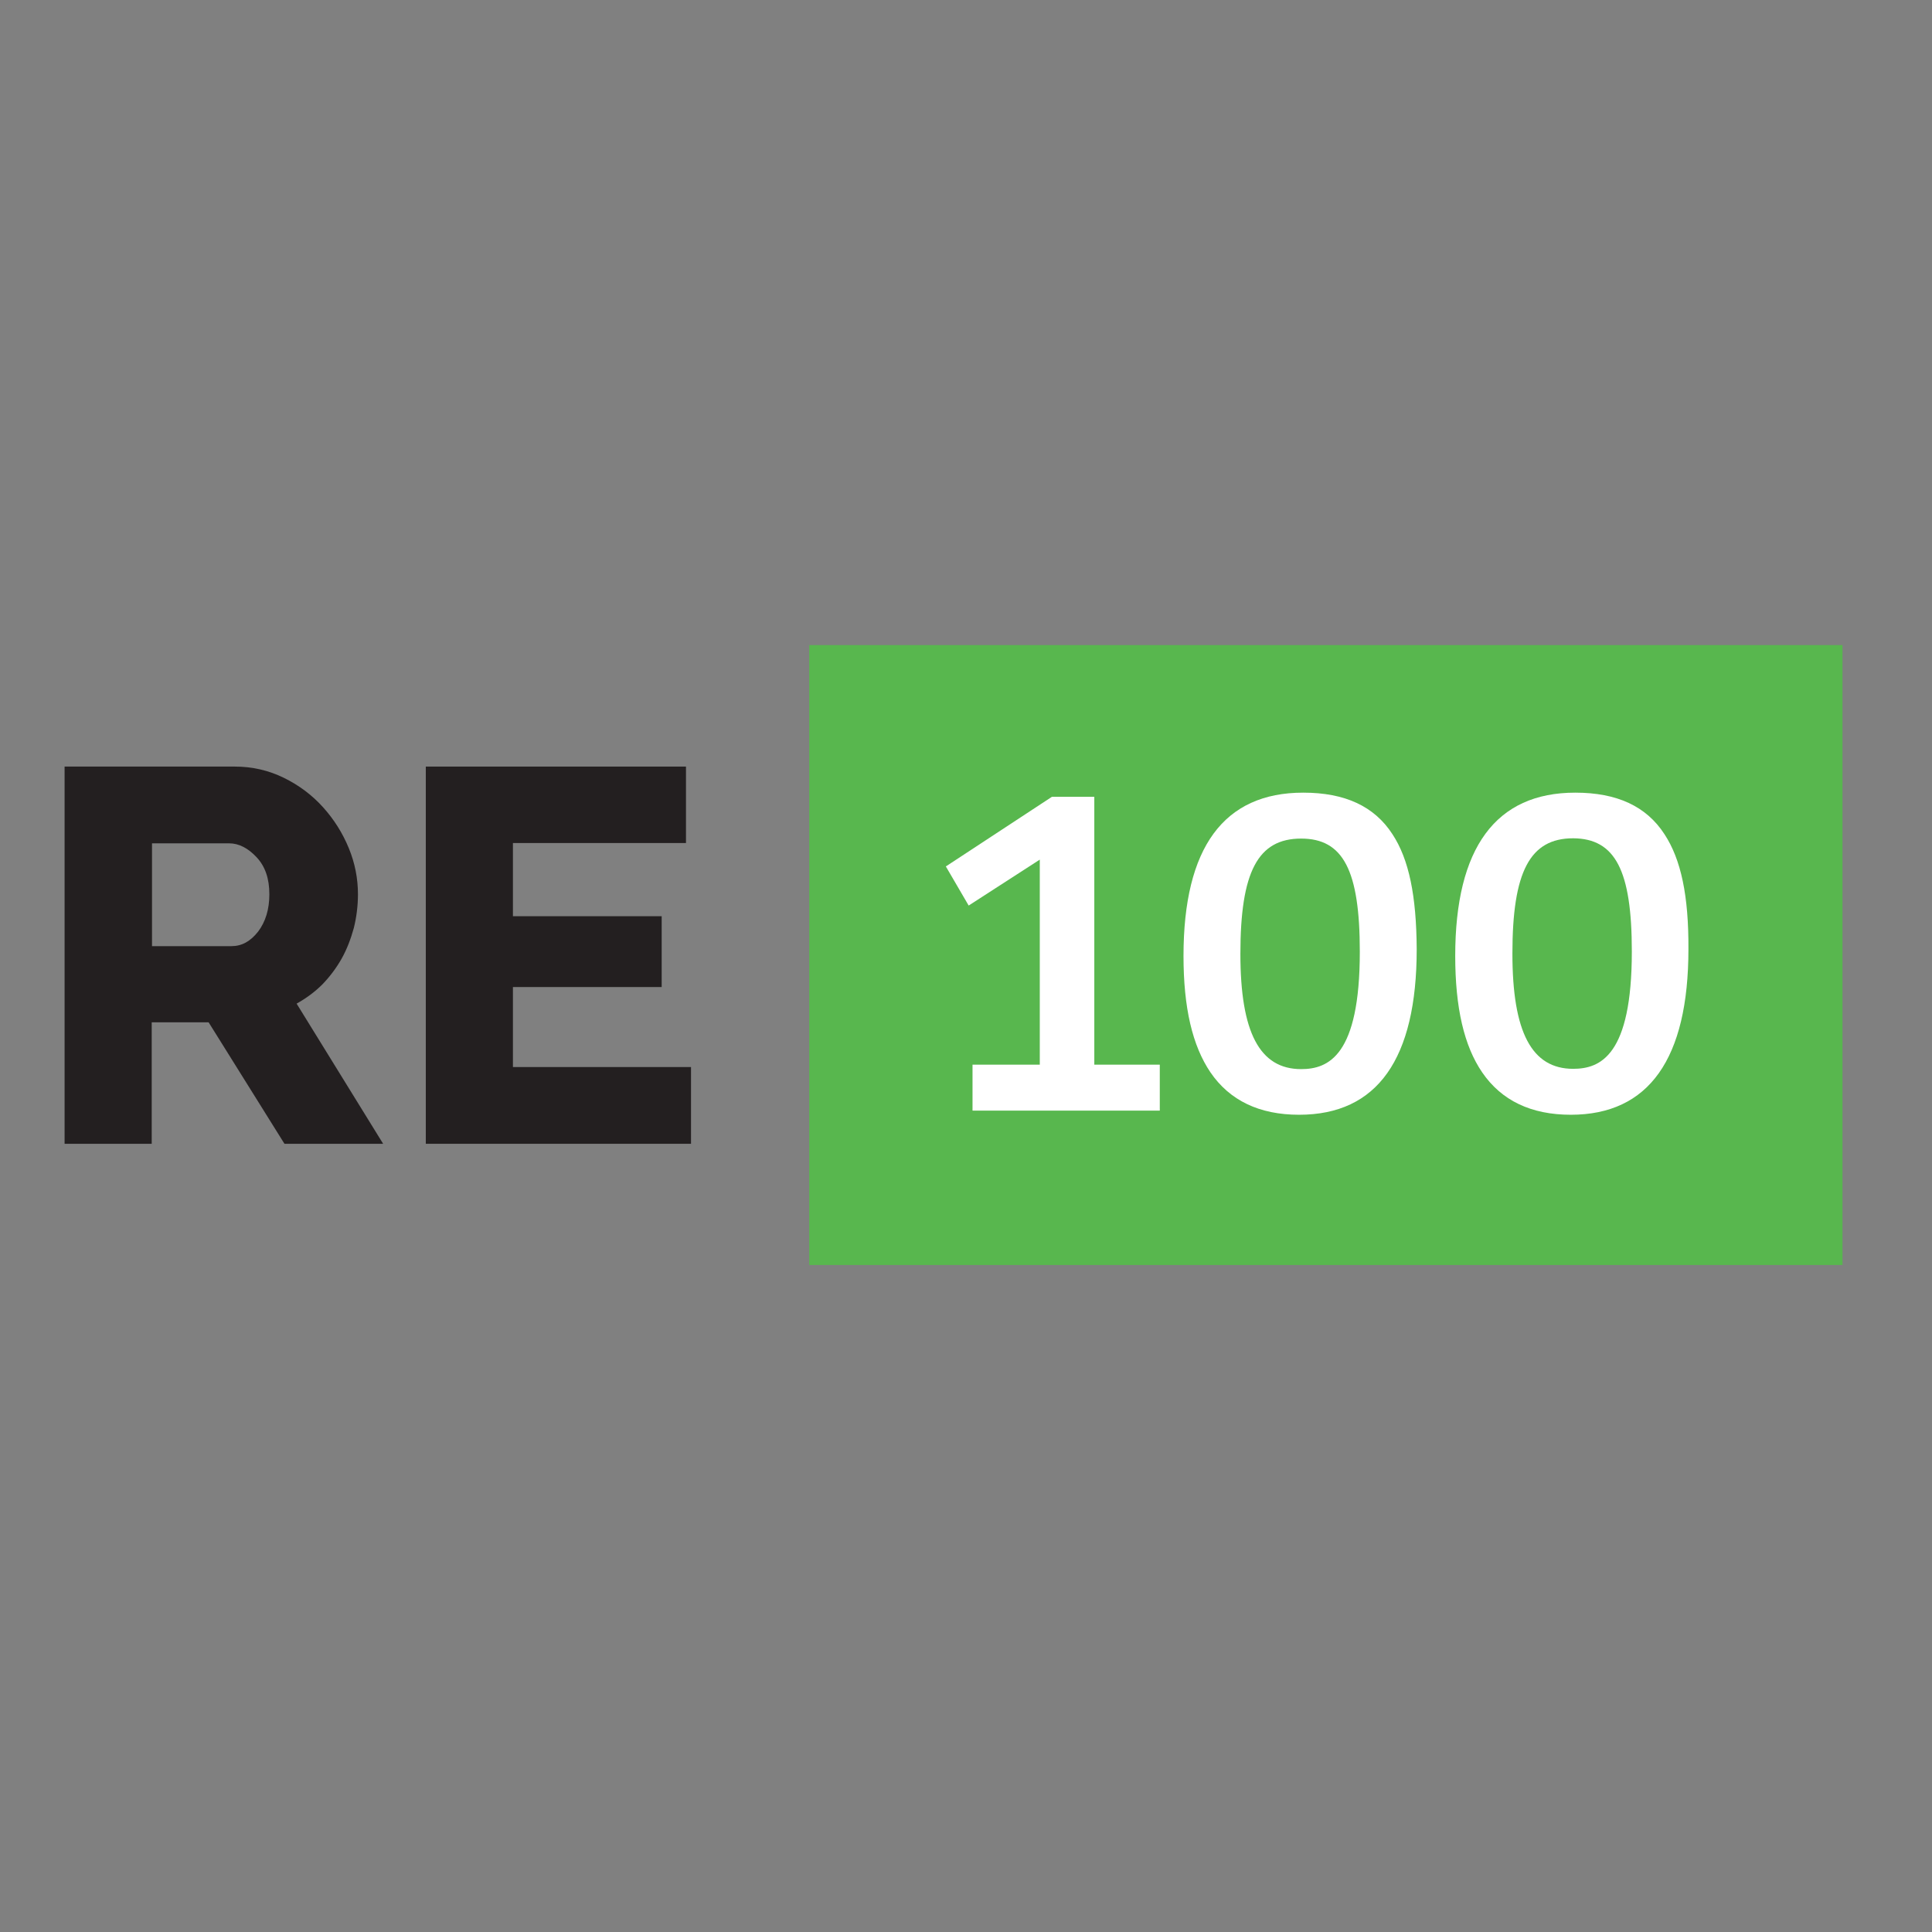
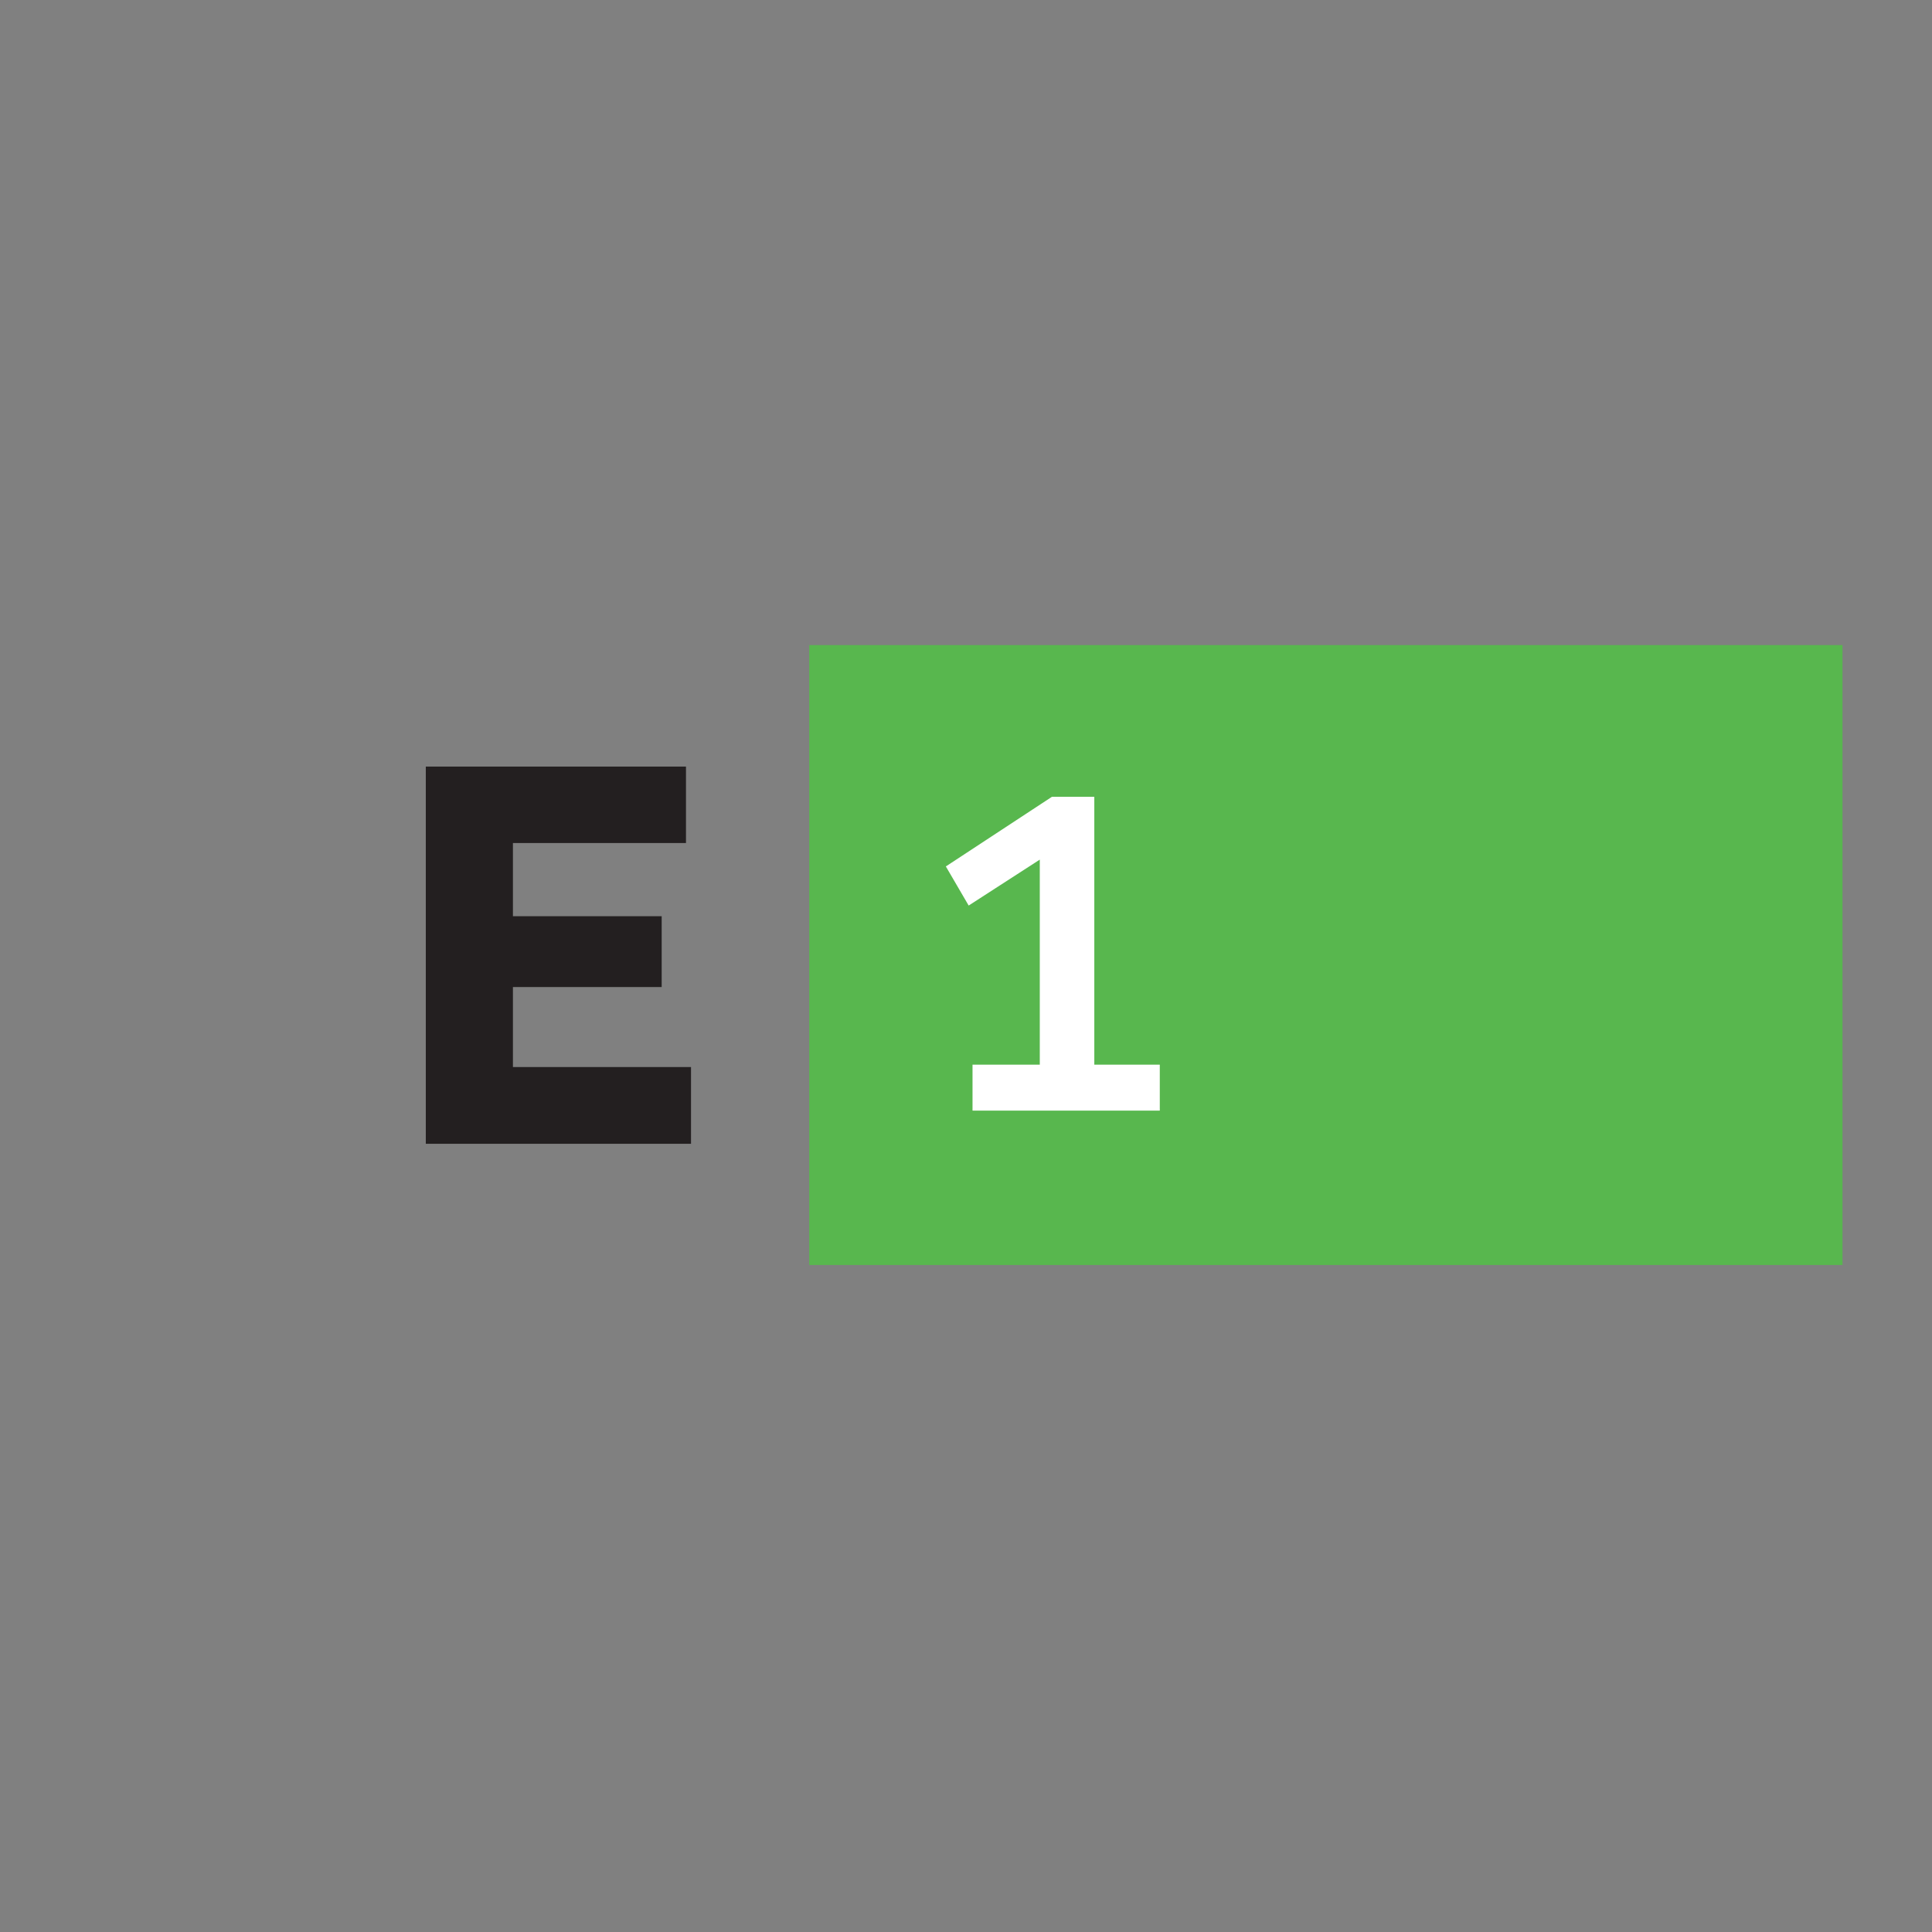
<svg xmlns="http://www.w3.org/2000/svg" version="1.1" id="layer" x="0px" y="0px" viewBox="-153 -46 652 652" style="enable-background:new -153 -46 652 652;" xml:space="preserve">
  <rect x="-153" y="-46" width="652" height="652" fill="#808080" stroke="none" />
  <style type="text/css">
	.st0{fill:#58B74E;}
	.st1{fill:#231F20;}
	.st2{fill:#FFFFFF;}
</style>
  <rect x="120.1" y="171.7" class="st0" width="348.7" height="209.2" />
  <g>
-     <path class="st1" d="M-131.2,340V212.7h57.4c6,0,11.5,1.3,16.6,3.8c5.1,2.5,9.5,5.8,13.2,9.9c3.7,4.1,6.6,8.7,8.7,13.8   c2.1,5.1,3.1,10.3,3.1,15.6c0,3.9-0.5,7.8-1.4,11.4c-1,3.6-2.3,7.1-4.1,10.3c-1.8,3.2-4,6.1-6.5,8.7c-2.6,2.6-5.5,4.7-8.7,6.5   l29.2,47.3H-57l-25.6-41h-19.2v41H-131.2z M-101.8,273.3h26.9c3.5,0,6.4-1.6,9-4.9c2.5-3.3,3.8-7.5,3.8-12.6   c0-5.3-1.4-9.4-4.3-12.5c-2.9-3.1-6-4.7-9.3-4.7h-26V273.3z" />
-   </g>
+     </g>
  <polygon class="st1" points="80.2,314.1 80.2,340 -9.3,340 -9.3,212.7 78.5,212.7 78.5,238.5 20.1,238.5 20.1,263.2 70.3,263.2   70.3,287.1 20.1,287.1 20.1,314.1 " />
  <polygon class="st2" points="216.3,313.3 216.3,222.9 202,222.9 166.2,246.4 173.9,259.6 197.9,244.1 197.9,313.3 175.2,313.3   175.2,328.8 238.4,328.8 238.4,313.3 " />
  <g>
-     <path class="st2" d="M316.9,235.5c-6.1-9.4-16-14-30.1-14c-26.8,0-40.4,18.5-40.4,55.1c0,17.5,3,30.3,9.1,39.3   c6.5,9.5,16.5,14.3,29.9,14.3c26.4,0,39.7-18.8,39.7-55.9C325,256.3,322.5,244,316.9,235.5 M286.1,237c14.2,0,19.8,10.7,19.8,38.2   c0,35.1-10.6,39.6-19.8,39.6c-14,0-20.5-12.4-20.5-38.9C265.6,248.2,271.5,237,286.1,237" />
-     <path class="st2" d="M408.7,235.5c-6.1-9.4-16-14-30.1-14c-26.8,0-40.5,18.6-40.5,55.1c0,17.5,3,30.4,9.1,39.3   c6.5,9.5,16.5,14.3,29.9,14.3c26.3,0,39.7-18.8,39.7-55.9C416.9,256.3,414.3,244,408.7,235.5 M397.7,275.1   c0,35.1-10.6,39.6-19.8,39.6c-14,0-20.5-12.4-20.5-38.9c0-27.6,5.9-38.9,20.5-38.9C392.1,237,397.7,247.7,397.7,275.1" />
-   </g>
+     </g>
</svg>